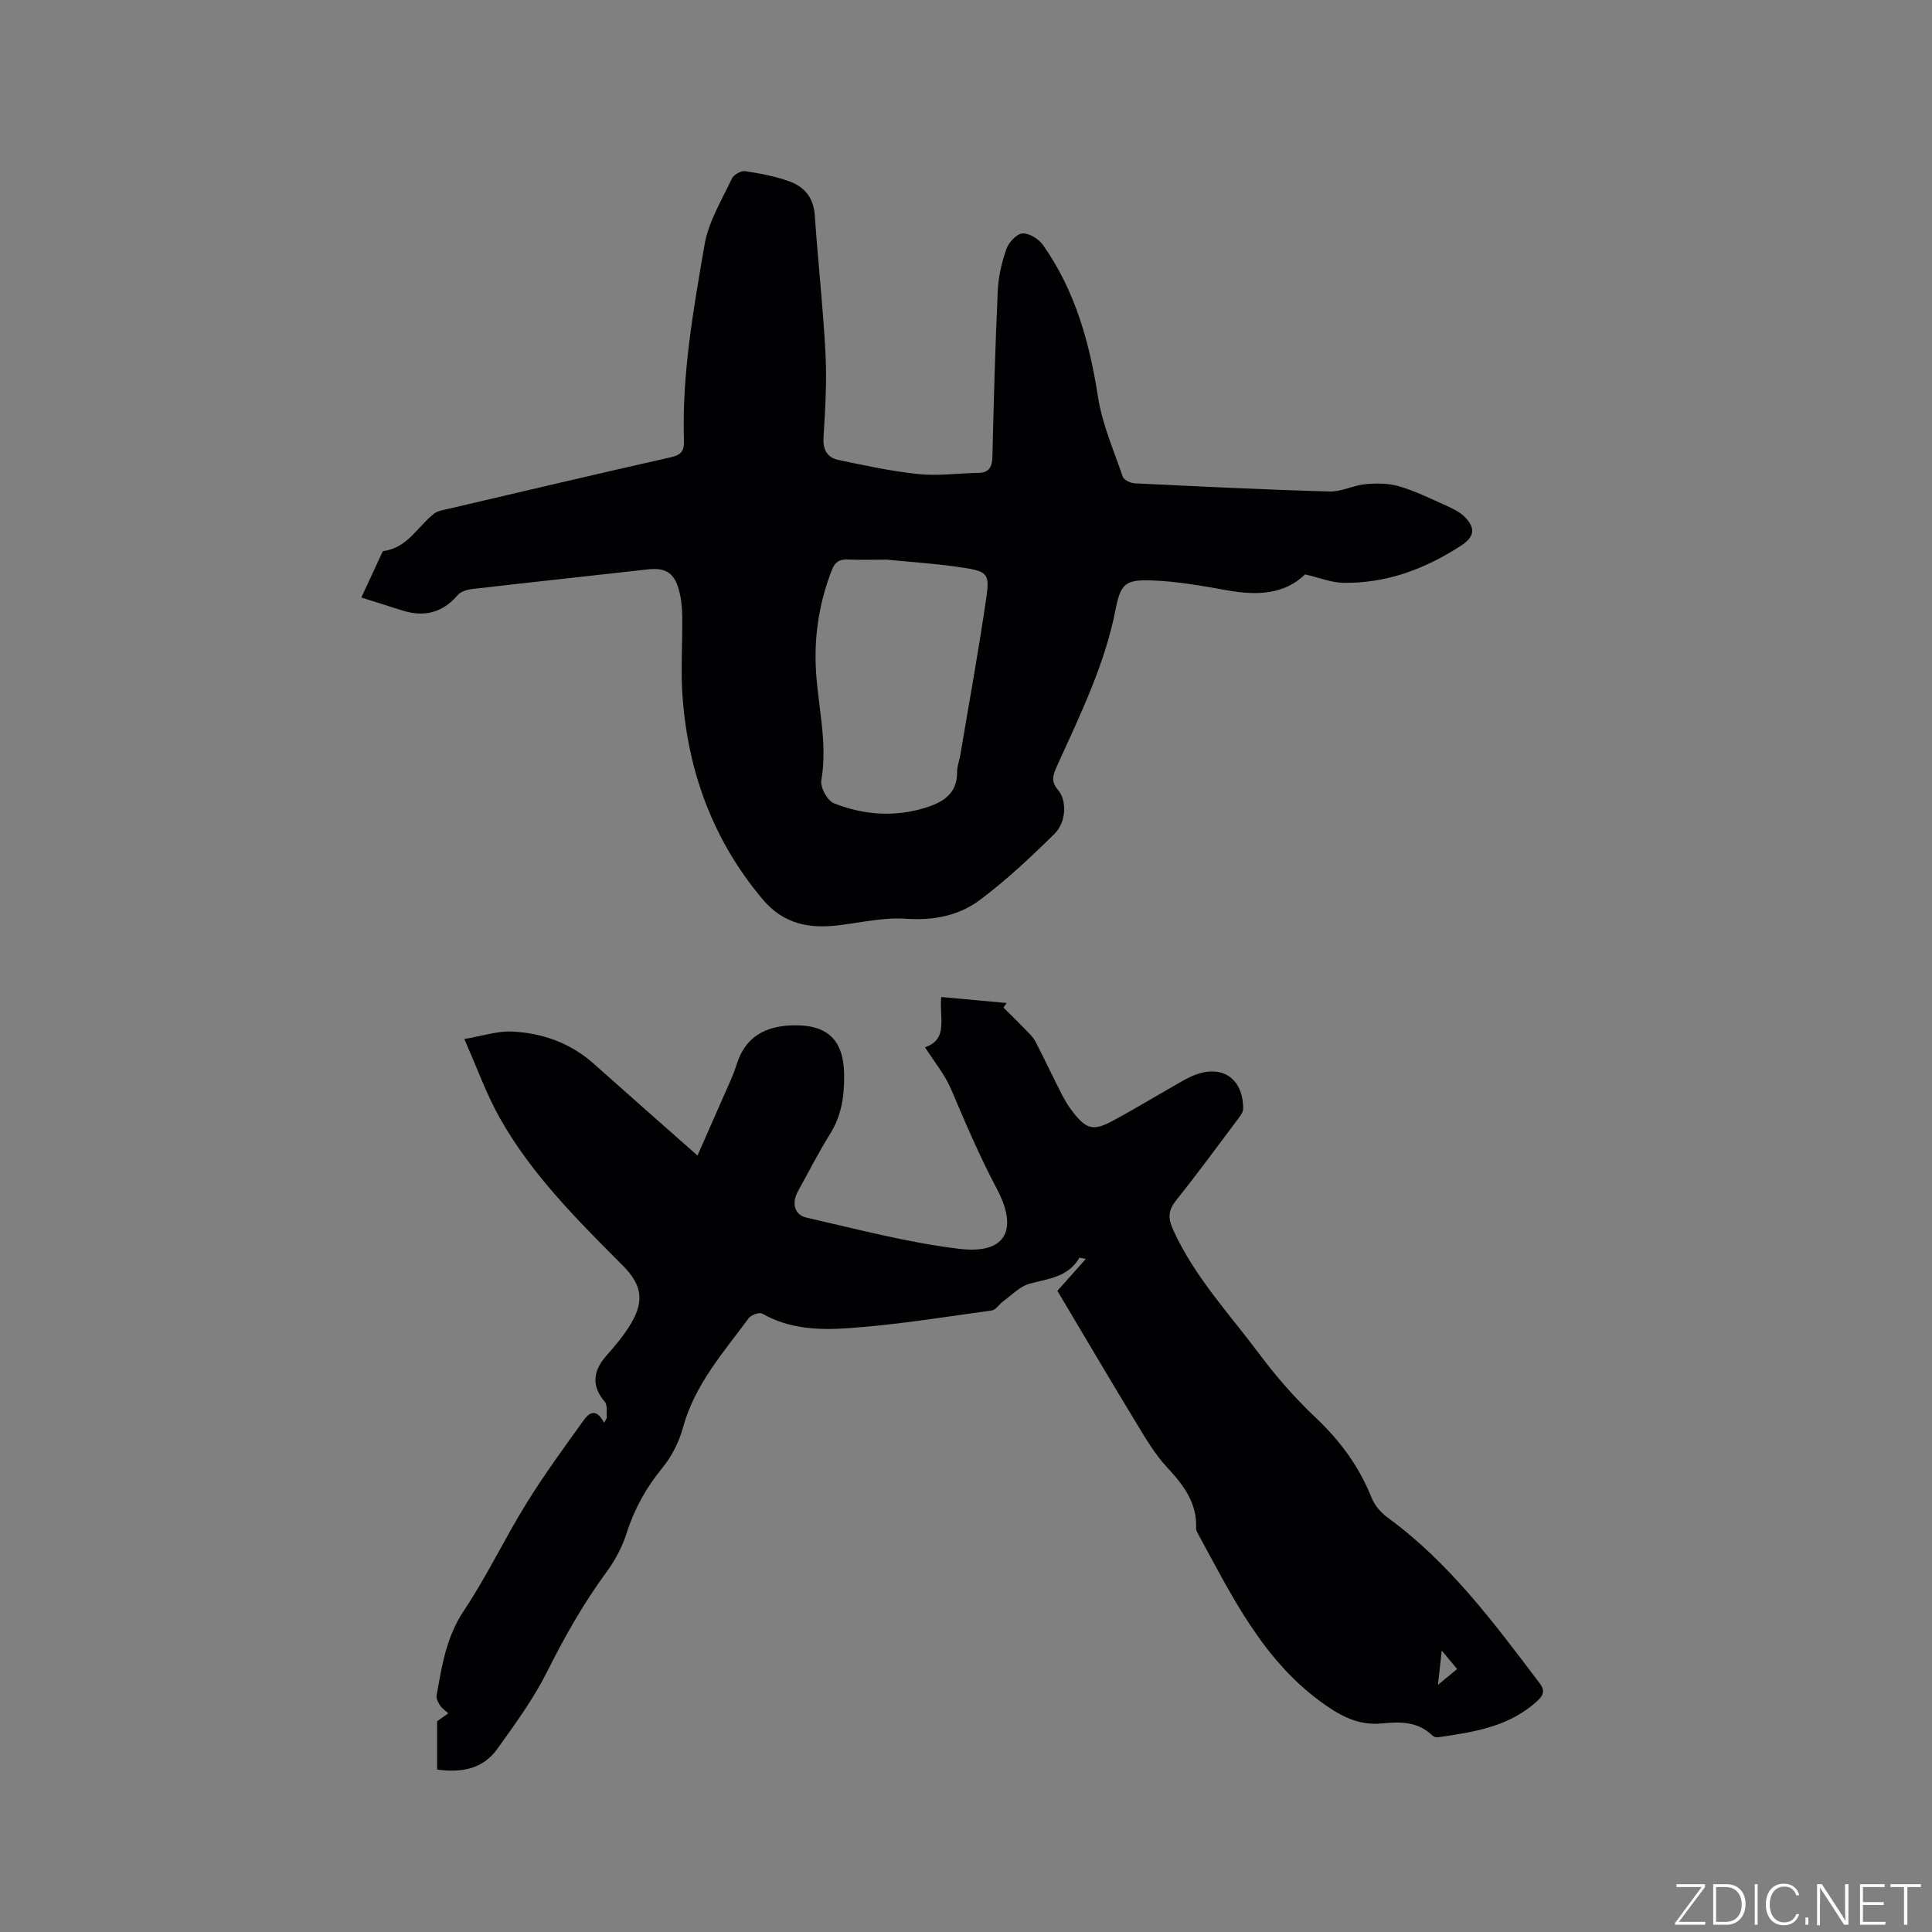
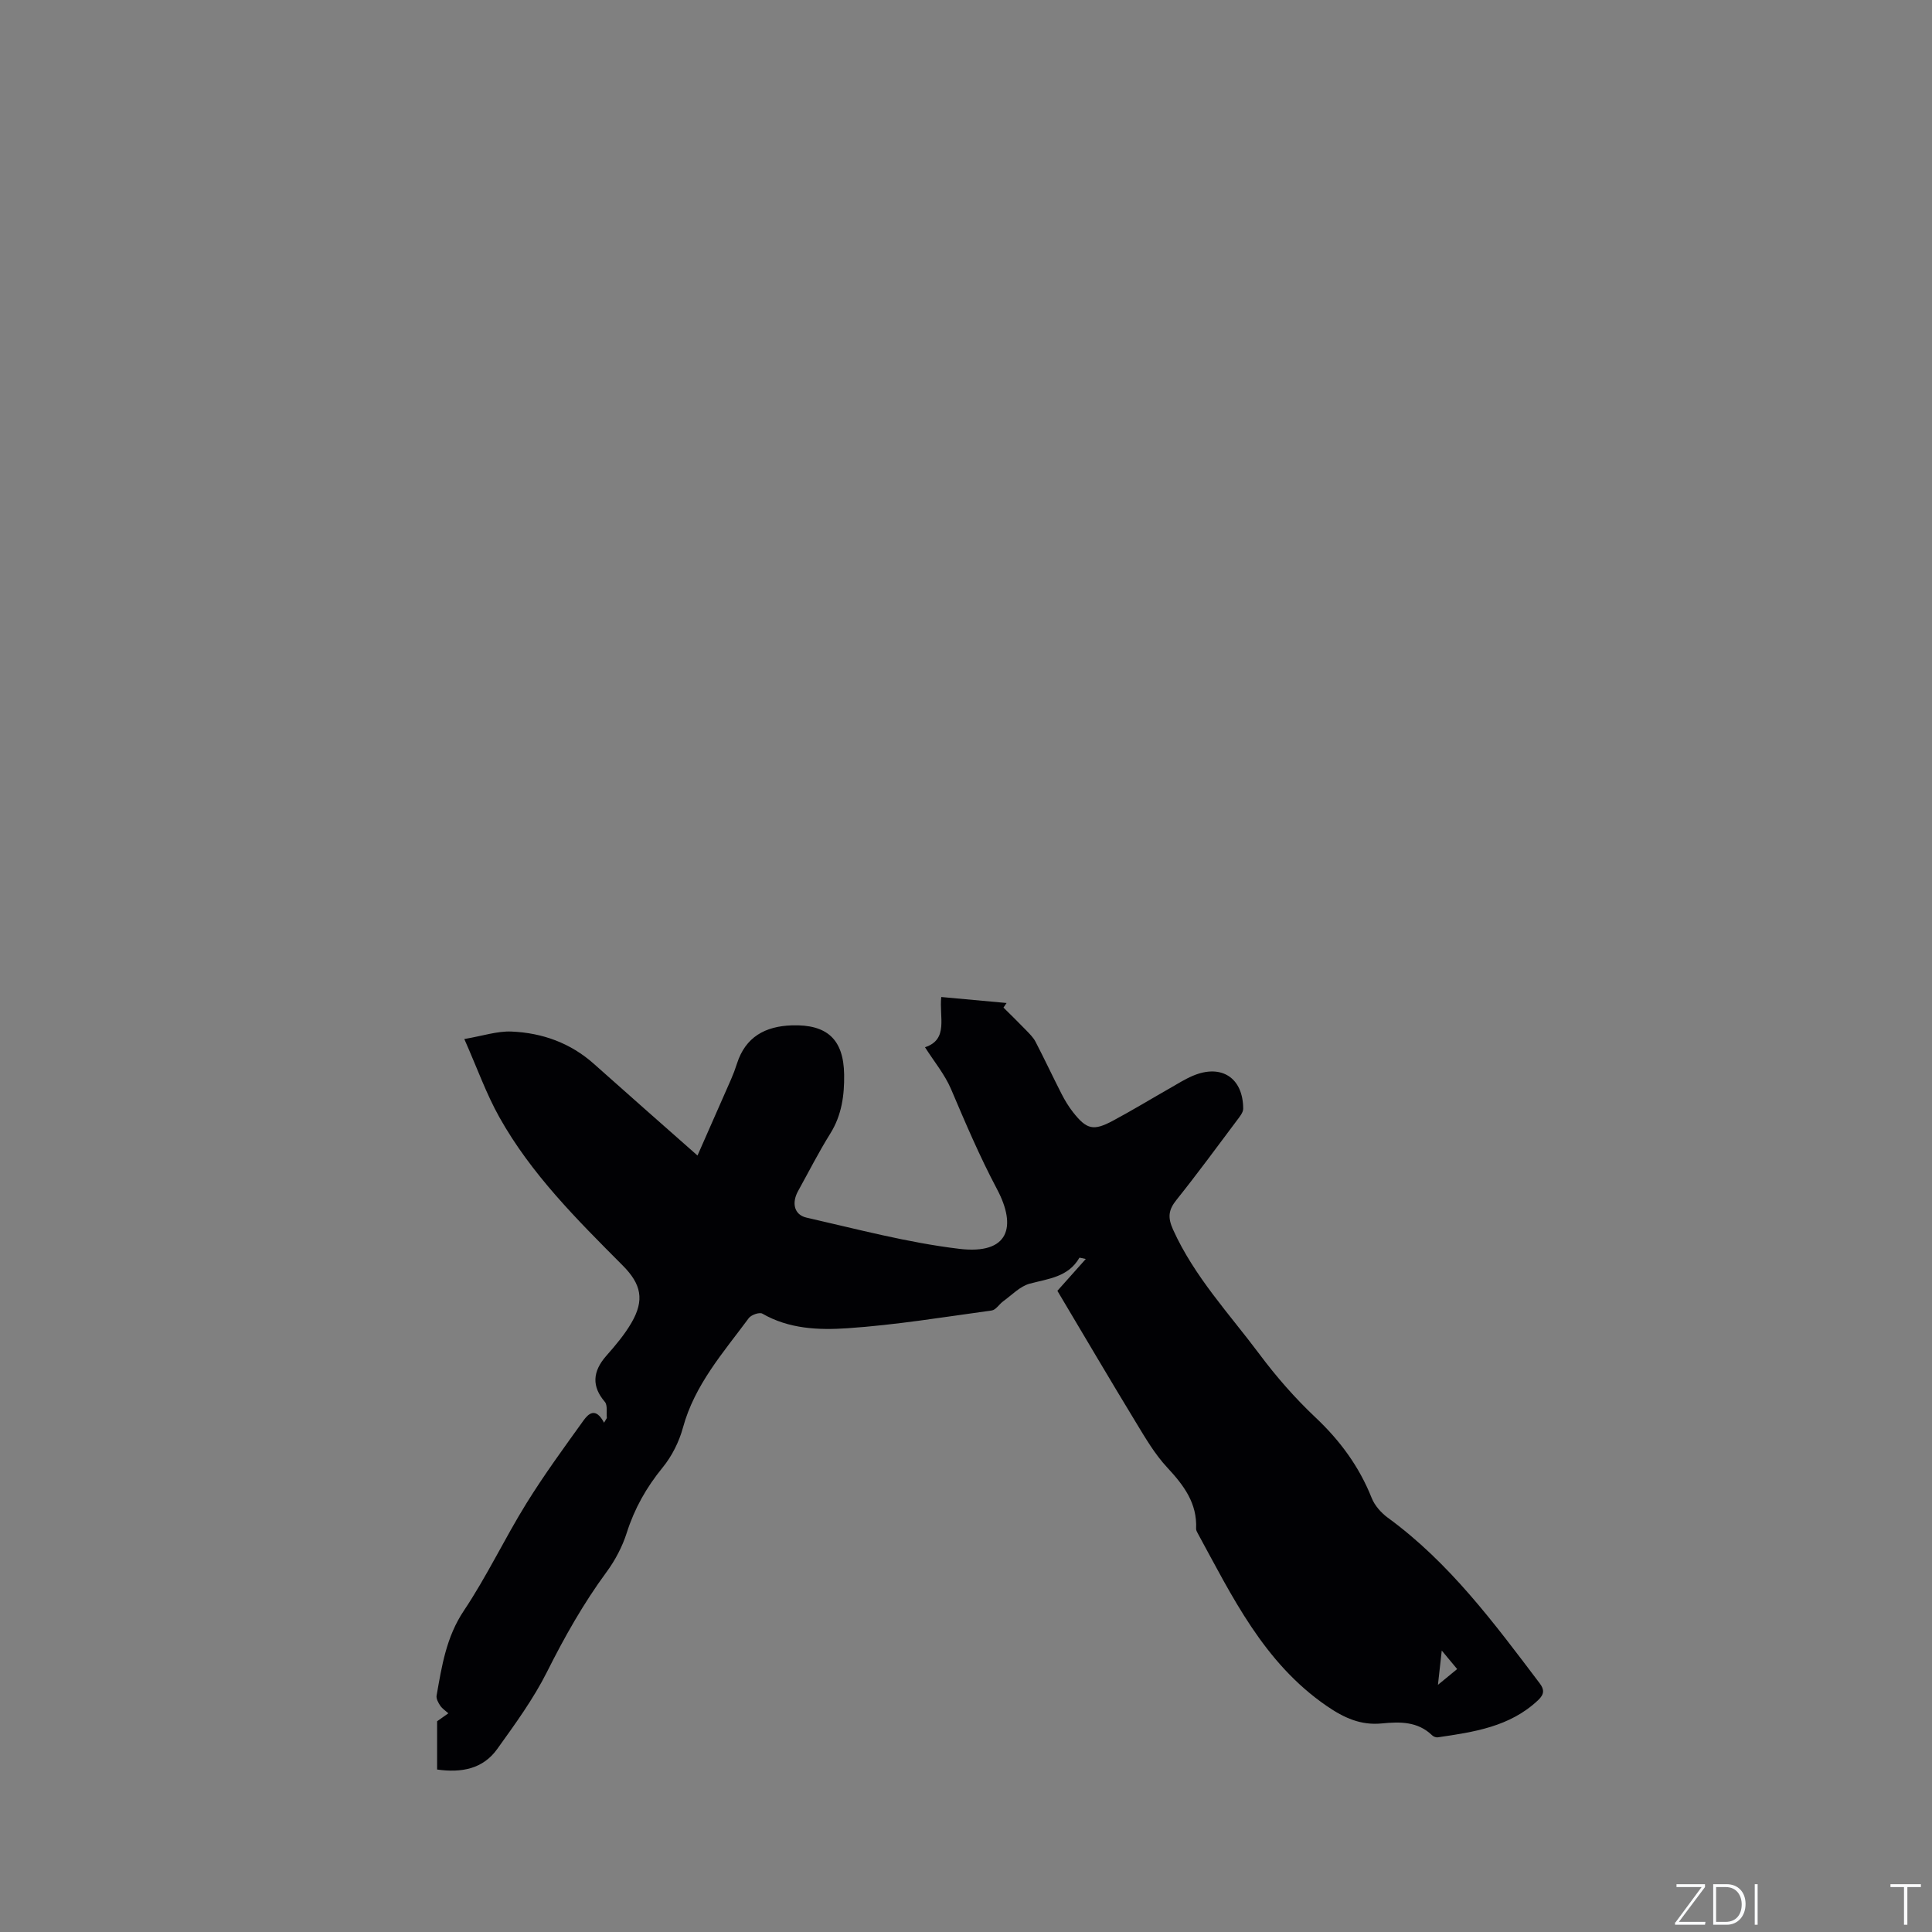
<svg xmlns="http://www.w3.org/2000/svg" enable-background="new 0 0 400 400" viewBox="0 0 400 400">
  <rect x="0" y="0" width="400" height="400" fill="#808080" stroke="none" />
  <g fill="#fafbfc">
    <path d="m346.9 398 5.4-7.3h-5.2v-.6h5.9v.6l-5.4 7.2h5.5l-.1.6h-6.2v-.5z" />
    <path d="m354.7 390.1h2.8c2.3 0 3.9 1.6 3.9 4.1s-1.6 4.3-3.9 4.3h-2.8zm.6 7.8h2c2.2 0 3.3-1.6 3.3-3.6 0-1.8-1-3.6-3.3-3.6h-2z" />
    <path d="m363.9 390.1v8.4h-.6v-8.4z" />
-     <path d="m372.5 396.3c-.4 1.3-1.4 2.3-3.2 2.3-2.4 0-3.7-1.9-3.7-4.3 0-2.3 1.2-4.3 3.7-4.3 1.8 0 2.9 1 3.2 2.4h-.6c-.4-1.1-1.1-1.8-2.5-1.8-2.1 0-3 1.9-3 3.7s.9 3.7 3 3.7c1.4 0 2.1-.7 2.5-1.7z" />
-     <path d="m373.8 398.5v-1.5h.6v1.5z" />
-     <path d="m376.2 398.5v-8.4h1c1.3 2 4.4 6.7 4.9 7.6-.1-1.2-.1-2.4-.1-3.8v-3.8h.7v8.4h-.9c-1.2-1.9-4.4-6.8-5-7.7.1 1.1 0 2.3 0 3.9v3.9h-.6z" />
-     <path d="m390 394.4h-4.3v3.5h4.7l-.1.6h-5.2v-8.4h5.1v.6h-4.5v3.1h4.3z" />
    <path d="m394.2 390.7h-2.8v-.6h6.3v.6h-2.8v7.8h-.7z" />
  </g>
  <path d="m218.92 267.25c1.53-1.72 3.6-4.04 5.88-6.59-.79-.15-1.28-.32-1.33-.24-2.31 3.99-6.39 4.31-10.28 5.35-2.01.54-3.69 2.35-5.48 3.64-.83.6-1.52 1.79-2.38 1.91-9.95 1.37-19.89 3-29.89 3.68-5.92.4-12.08.16-17.61-3.03-.59-.34-2.31.26-2.81.94-5.26 7.11-11.2 13.78-13.62 22.66-.8 2.95-2.3 5.93-4.23 8.29-3.34 4.09-5.81 8.46-7.41 13.5-.91 2.86-2.39 5.67-4.17 8.09-4.79 6.51-8.71 13.46-12.33 20.68-2.83 5.64-6.62 10.83-10.32 15.99-2.95 4.12-7.38 4.96-12.44 4.24 0-3.44 0-6.77 0-9.99.79-.56 1.56-1.11 2.33-1.65-.57-.51-1.25-.95-1.67-1.56-.41-.61-.88-1.46-.77-2.1 1.08-6.11 1.99-12.12 5.65-17.59 4.75-7.1 8.43-14.92 12.94-22.2 3.66-5.91 7.78-11.54 11.84-17.19.99-1.38 2.51-2.83 4.24.48.19-.32.38-.65.58-.97-.12-1.14.19-2.64-.42-3.36-2.69-3.14-2.61-6.23.34-9.56 1.88-2.13 3.75-4.35 5.17-6.79 2.75-4.73 2.04-8.01-1.8-11.87-9.43-9.47-18.95-18.92-25.54-30.7-2.71-4.83-4.58-10.14-7.26-16.19 3.87-.66 6.83-1.67 9.75-1.55 6.38.27 12.22 2.35 17.1 6.71 6.96 6.21 13.97 12.37 21.43 18.96 2.4-5.43 4.68-10.59 6.94-15.76.47-1.07.88-2.16 1.23-3.27 1.77-5.54 5.86-7.74 11.36-7.92 7.29-.24 10.73 2.89 10.83 10.2.06 4.25-.49 8.39-2.86 12.19-2.41 3.86-4.47 7.93-6.68 11.92-1.35 2.44-.83 4.9 1.73 5.49 10.51 2.39 21.01 5.2 31.67 6.47 10.24 1.22 11.94-4.55 7.78-12.38-3.59-6.77-6.53-13.7-9.51-20.7-1.3-3.04-3.51-5.7-5.39-8.66 4.94-1.62 2.9-6.26 3.37-10.4 4.59.42 9.05.83 13.52 1.24-.21.32-.42.63-.64.95 1.57 1.56 3.16 3.1 4.69 4.69.72.75 1.5 1.51 1.96 2.41 1.85 3.57 3.56 7.22 5.39 10.8.67 1.31 1.45 2.6 2.36 3.76 2.82 3.58 4.21 3.93 8.23 1.78 4-2.14 7.88-4.5 11.83-6.75 1.56-.89 3.1-1.87 4.75-2.57 5.91-2.51 10.4.42 10.42 6.81 0 .81-.75 1.69-1.3 2.43-4.13 5.51-8.21 11.07-12.51 16.45-1.66 2.07-1.86 3.61-.71 6.16 4.39 9.72 11.63 17.42 17.89 25.79 3.47 4.65 7.34 9.08 11.56 13.06 5.12 4.82 9.09 10.21 11.68 16.73.62 1.55 1.94 3.04 3.31 4.05 12.8 9.33 22.06 21.87 31.46 34.29.98 1.29 1 2.26-.33 3.51-5.86 5.53-13.32 6.59-20.78 7.69-.36.05-.88-.16-1.15-.42-3-2.9-6.67-2.83-10.44-2.46-4.31.42-7.77-1.12-11.41-3.63-13.03-8.96-19.51-22.6-26.71-35.79-.15-.27-.32-.6-.31-.89.25-5.3-2.56-9-5.98-12.68-2.57-2.76-4.53-6.12-6.5-9.37-5.39-8.86-10.63-17.79-16.24-27.21zm78.79 81.58c1.75-1.44 2.79-2.29 3.98-3.27-1-1.21-1.9-2.29-3.19-3.83-.29 2.59-.5 4.45-.79 7.1z" fill="#010104" />
-   <path d="m270.2 118.92c-4.29 4.19-10 4.4-16.12 3.3-5.19-.93-10.43-1.87-15.67-2.05-5.43-.19-6.4.71-7.43 5.97-2.26 11.58-7.43 22.02-12.21 32.62-.79 1.75-1.21 3.05.28 4.78 1.88 2.2 1.71 6.7-.73 9.1-4.89 4.81-9.92 9.55-15.39 13.65-4.36 3.27-9.59 4.33-15.31 3.93-4.55-.32-9.21.75-13.81 1.33-6.21.78-11.55-.17-15.93-5.38-10.21-12.14-15.38-26.2-16.56-41.8-.42-5.58.01-11.22-.07-16.84-.03-1.89-.23-3.83-.76-5.63-.98-3.41-2.84-4.41-6.39-4.01-12.11 1.36-24.22 2.66-36.32 4.06-1.06.12-2.38.51-3.02 1.26-3.15 3.68-6.94 4.6-11.44 3.19-2.8-.87-5.59-1.76-8.51-2.69 1.58-3.42 2.97-6.42 4.37-9.42.04-.09.14-.2.23-.21 4.94-.63 7.04-5.06 10.45-7.73.78-.61 1.95-.76 2.97-1 15.36-3.59 30.71-7.22 46.1-10.69 2.12-.48 2.75-1.36 2.68-3.4-.46-13.75 1.96-27.25 4.28-40.69.82-4.73 3.56-9.16 5.65-13.62.37-.79 1.9-1.64 2.76-1.51 3.13.48 6.3 1.06 9.26 2.16 3.02 1.12 4.89 3.39 5.13 6.95.66 9.62 1.74 19.22 2.23 28.84.29 5.7-.07 11.44-.42 17.15-.16 2.6.79 4.21 3.13 4.7 5.47 1.14 10.95 2.34 16.5 2.91 4.07.42 8.23-.17 12.36-.24 2.36-.04 2.93-1.25 2.98-3.43.27-11.44.58-22.89 1.11-34.33.13-2.91.83-5.88 1.8-8.64.48-1.36 2.13-3.11 3.33-3.18 1.39-.08 3.37 1.16 4.25 2.42 6.61 9.39 9.6 20.07 11.35 31.33.88 5.68 3.26 11.14 5.15 16.63.23.68 1.63 1.32 2.51 1.36 13.44.65 26.88 1.31 40.32 1.69 2.45.07 4.91-1.29 7.41-1.52 2.31-.21 4.8-.2 7 .45 3.33.98 6.49 2.55 9.67 3.97 1.33.6 2.74 1.26 3.77 2.25 2.42 2.34 2.18 4.22-.62 6.04-7.43 4.84-15.49 7.88-24.46 7.71-2.41-.04-4.79-1.03-7.86-1.74zm-86.58-3.05c-3.19 0-5.63.08-8.06-.03-1.7-.07-2.66.44-3.32 2.15-2.46 6.31-3.58 12.76-3.36 19.56.25 8.01 2.59 15.9 1.16 24.04-.25 1.44 1.29 4.2 2.64 4.73 6.24 2.46 12.74 2.92 19.27.8 3.59-1.16 6.23-3 6.21-7.27-.01-1.24.49-2.49.7-3.74 1.82-10.85 3.8-21.67 5.37-32.55.68-4.69.13-5.26-4.62-6-5.53-.86-11.14-1.2-15.99-1.69z" fill="#010104" />
</svg>